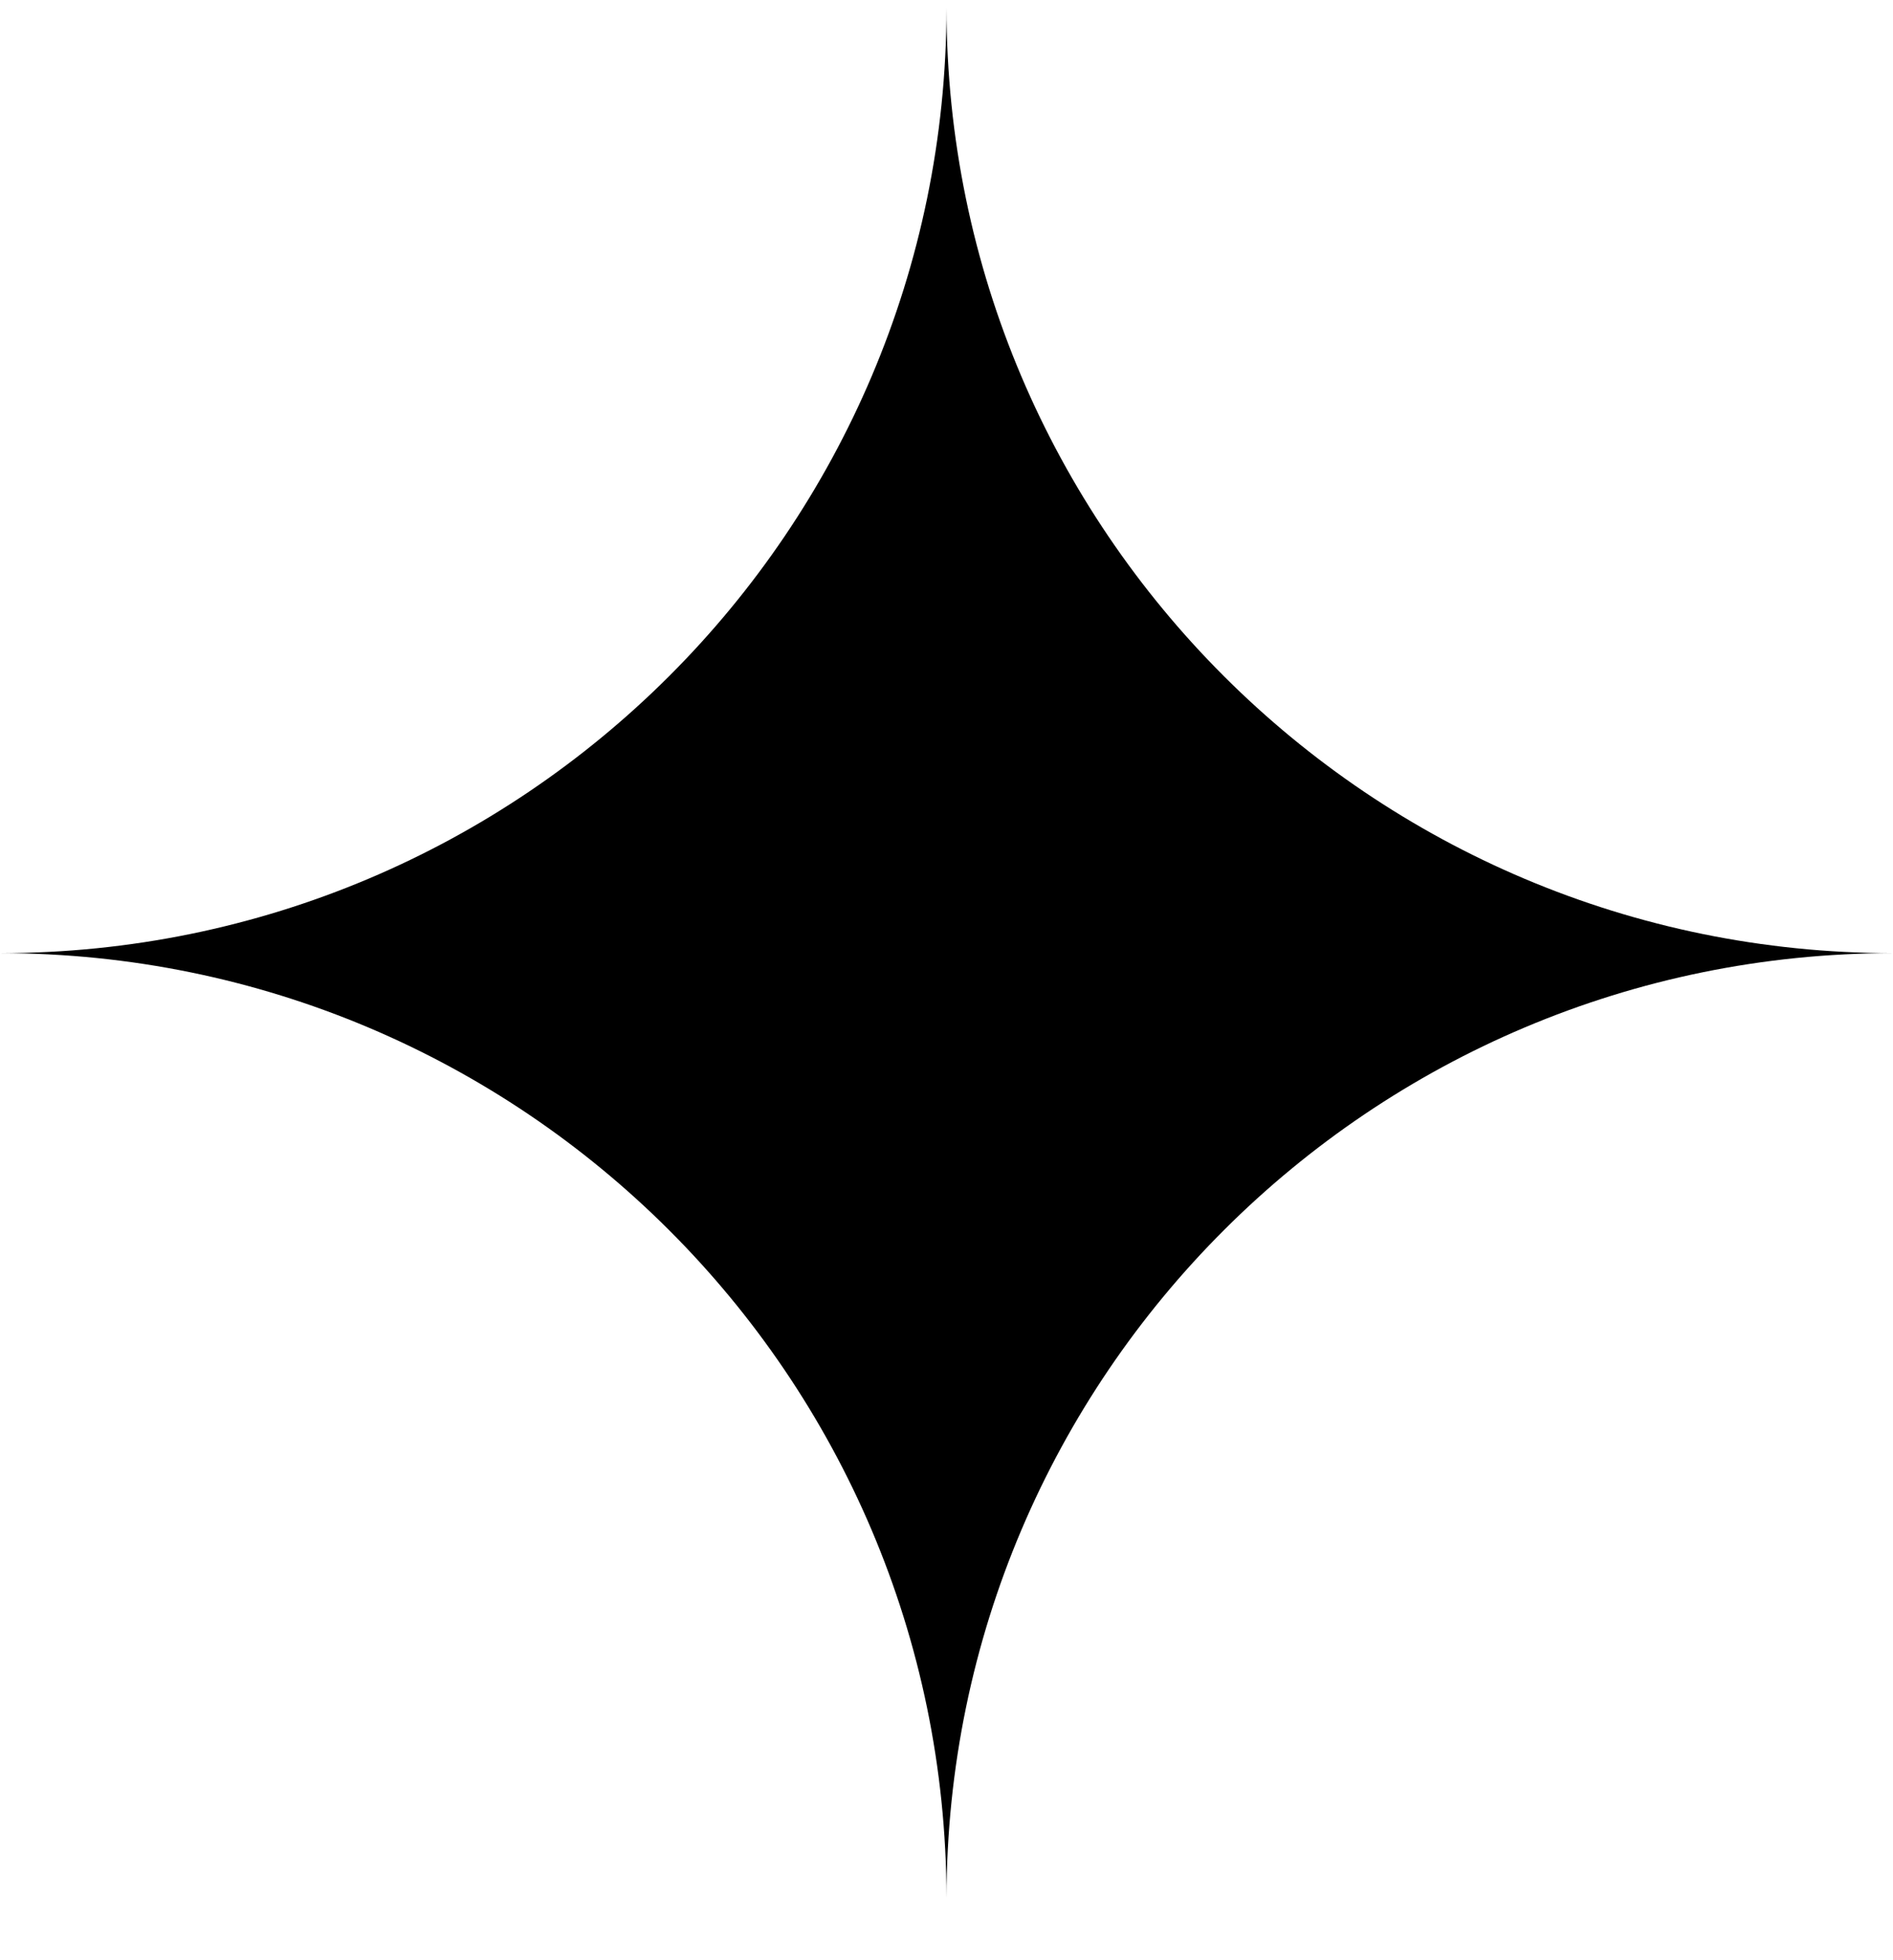
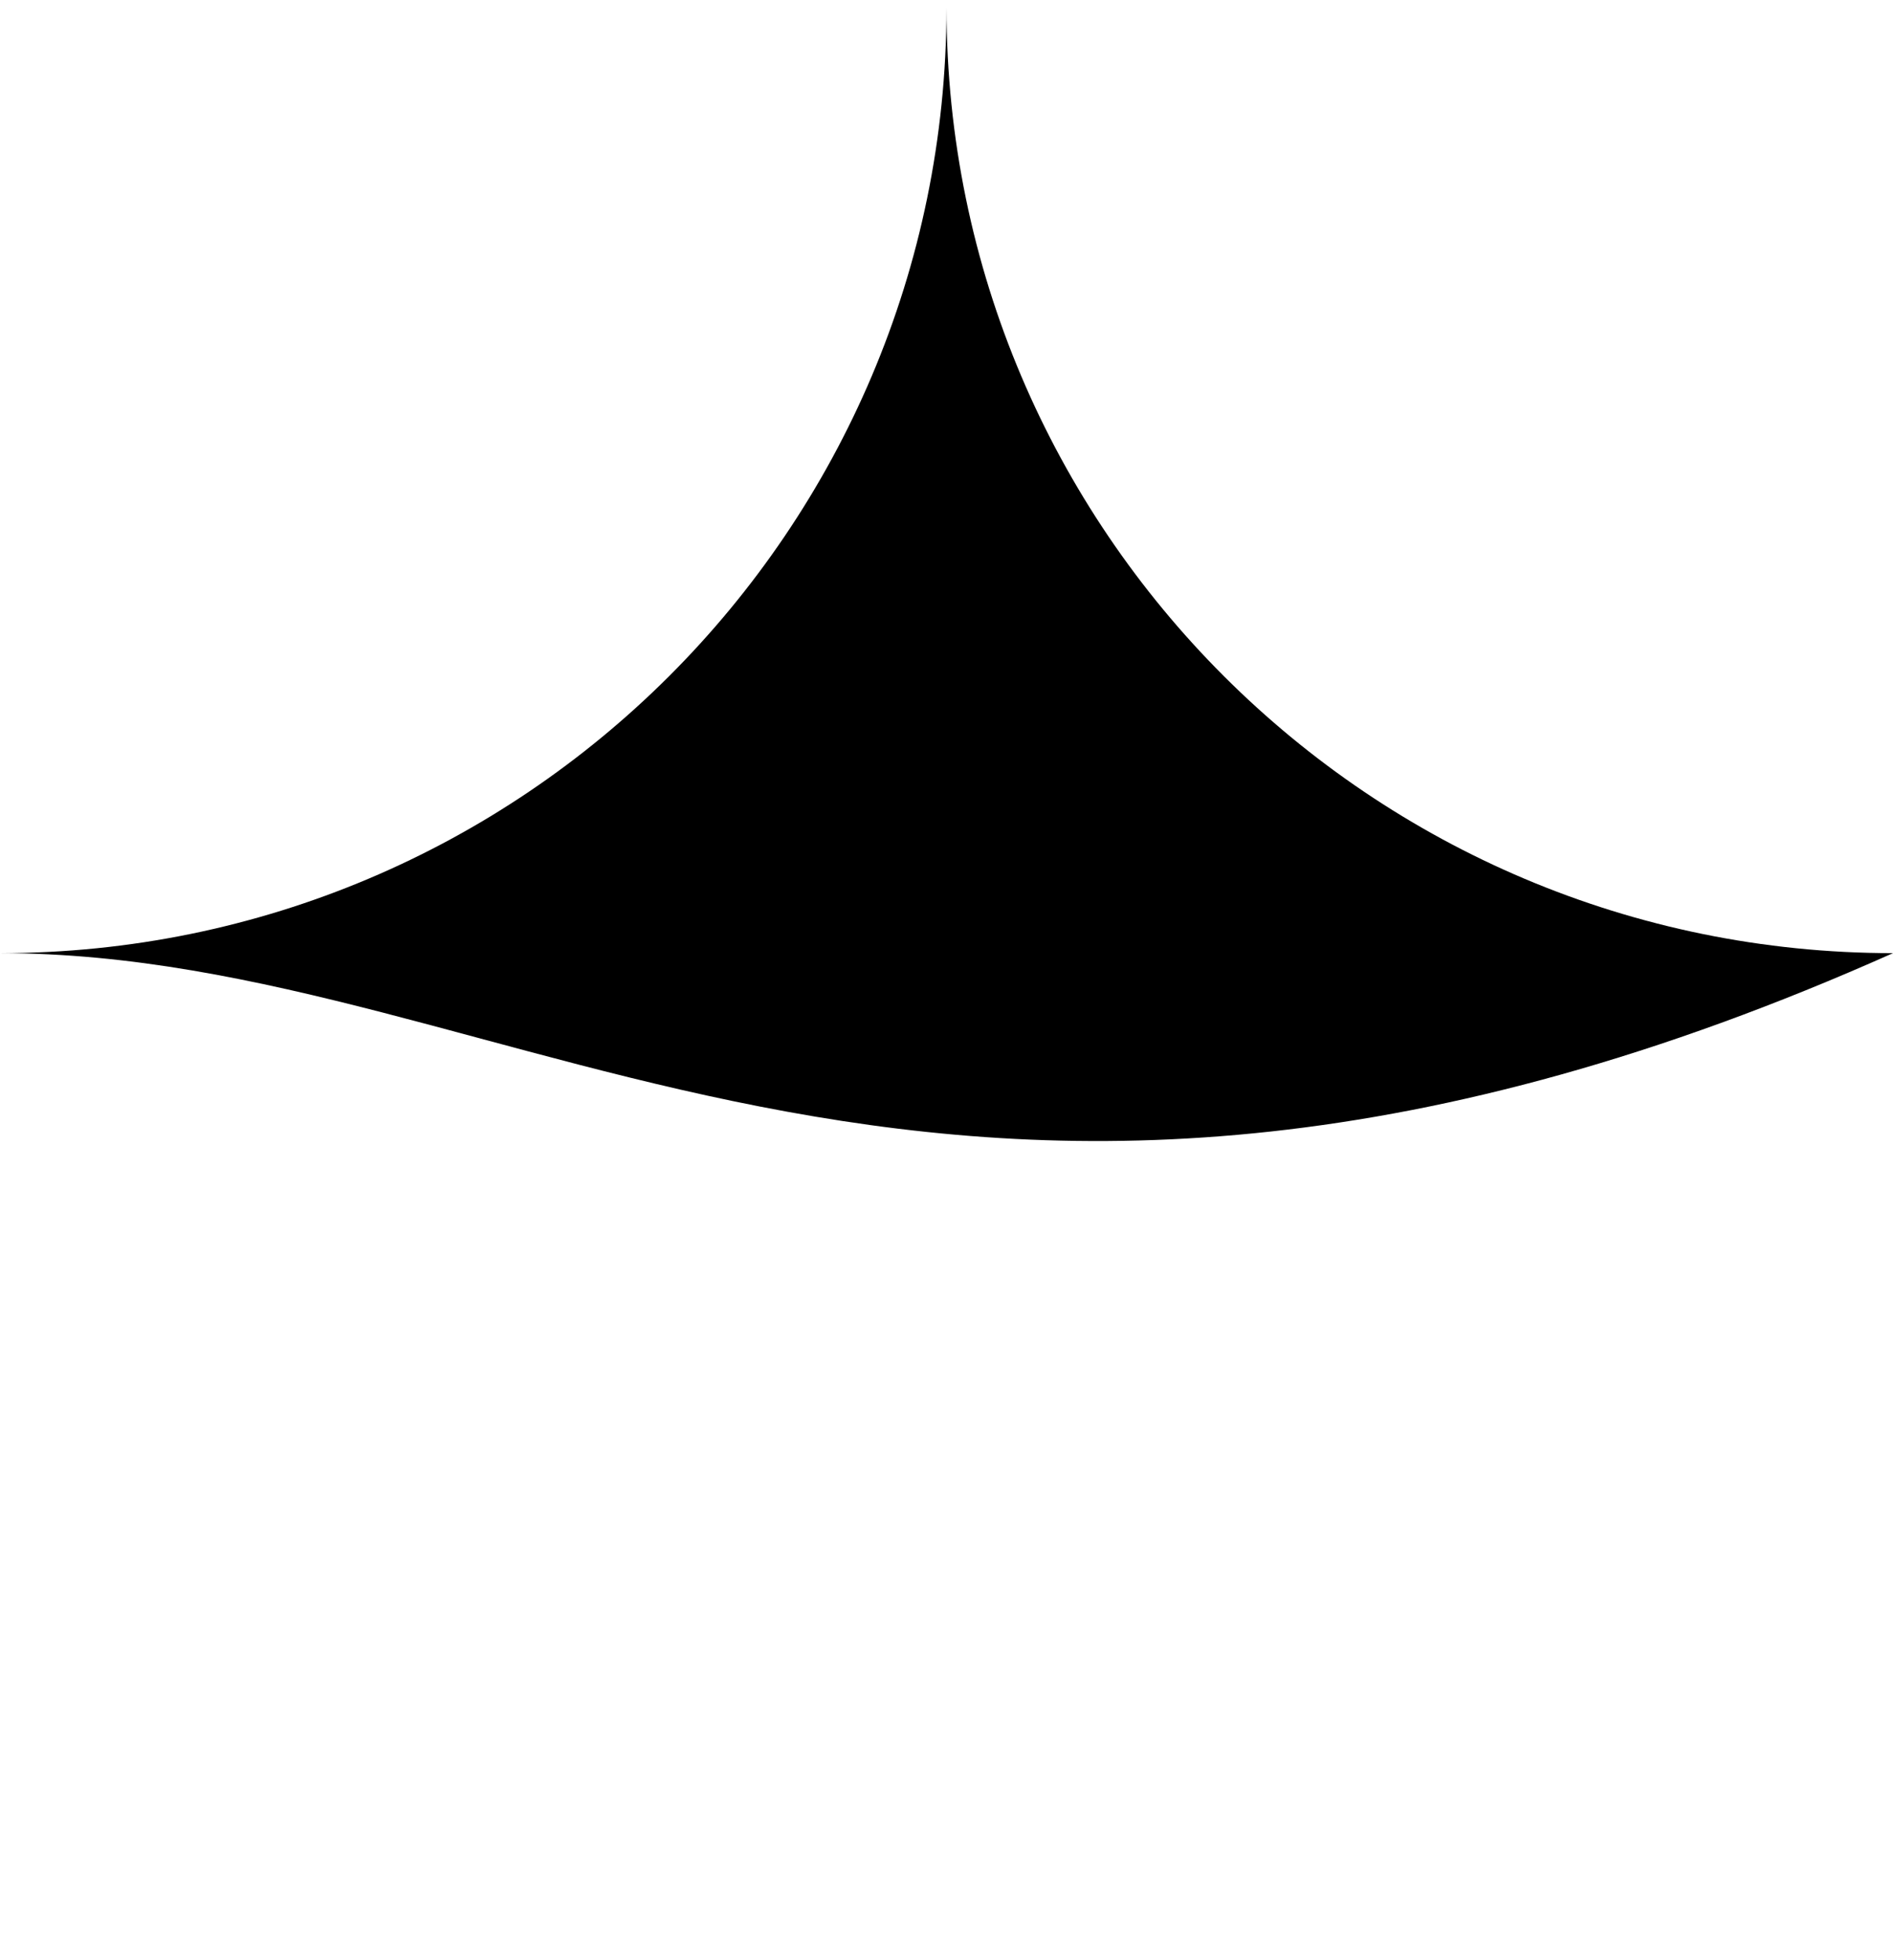
<svg xmlns="http://www.w3.org/2000/svg" width="28" height="29" viewBox="0 0 28 29" fill="none">
-   <path d="M14 0.117C14.008 7.842 20.273 14.101 28 14.101C20.277 14.101 14.014 20.356 14 28.076C13.986 20.356 7.724 14.101 0 14.101C7.727 14.101 13.992 7.842 14 0.117Z" fill="#FF4403" style="fill:#FF4403;fill:color(display-p3 1 0.267 0.012);fill-opacity:1;" />
+   <path d="M14 0.117C14.008 7.842 20.273 14.101 28 14.101C13.986 20.356 7.724 14.101 0 14.101C7.727 14.101 13.992 7.842 14 0.117Z" fill="#FF4403" style="fill:#FF4403;fill:color(display-p3 1 0.267 0.012);fill-opacity:1;" />
</svg>